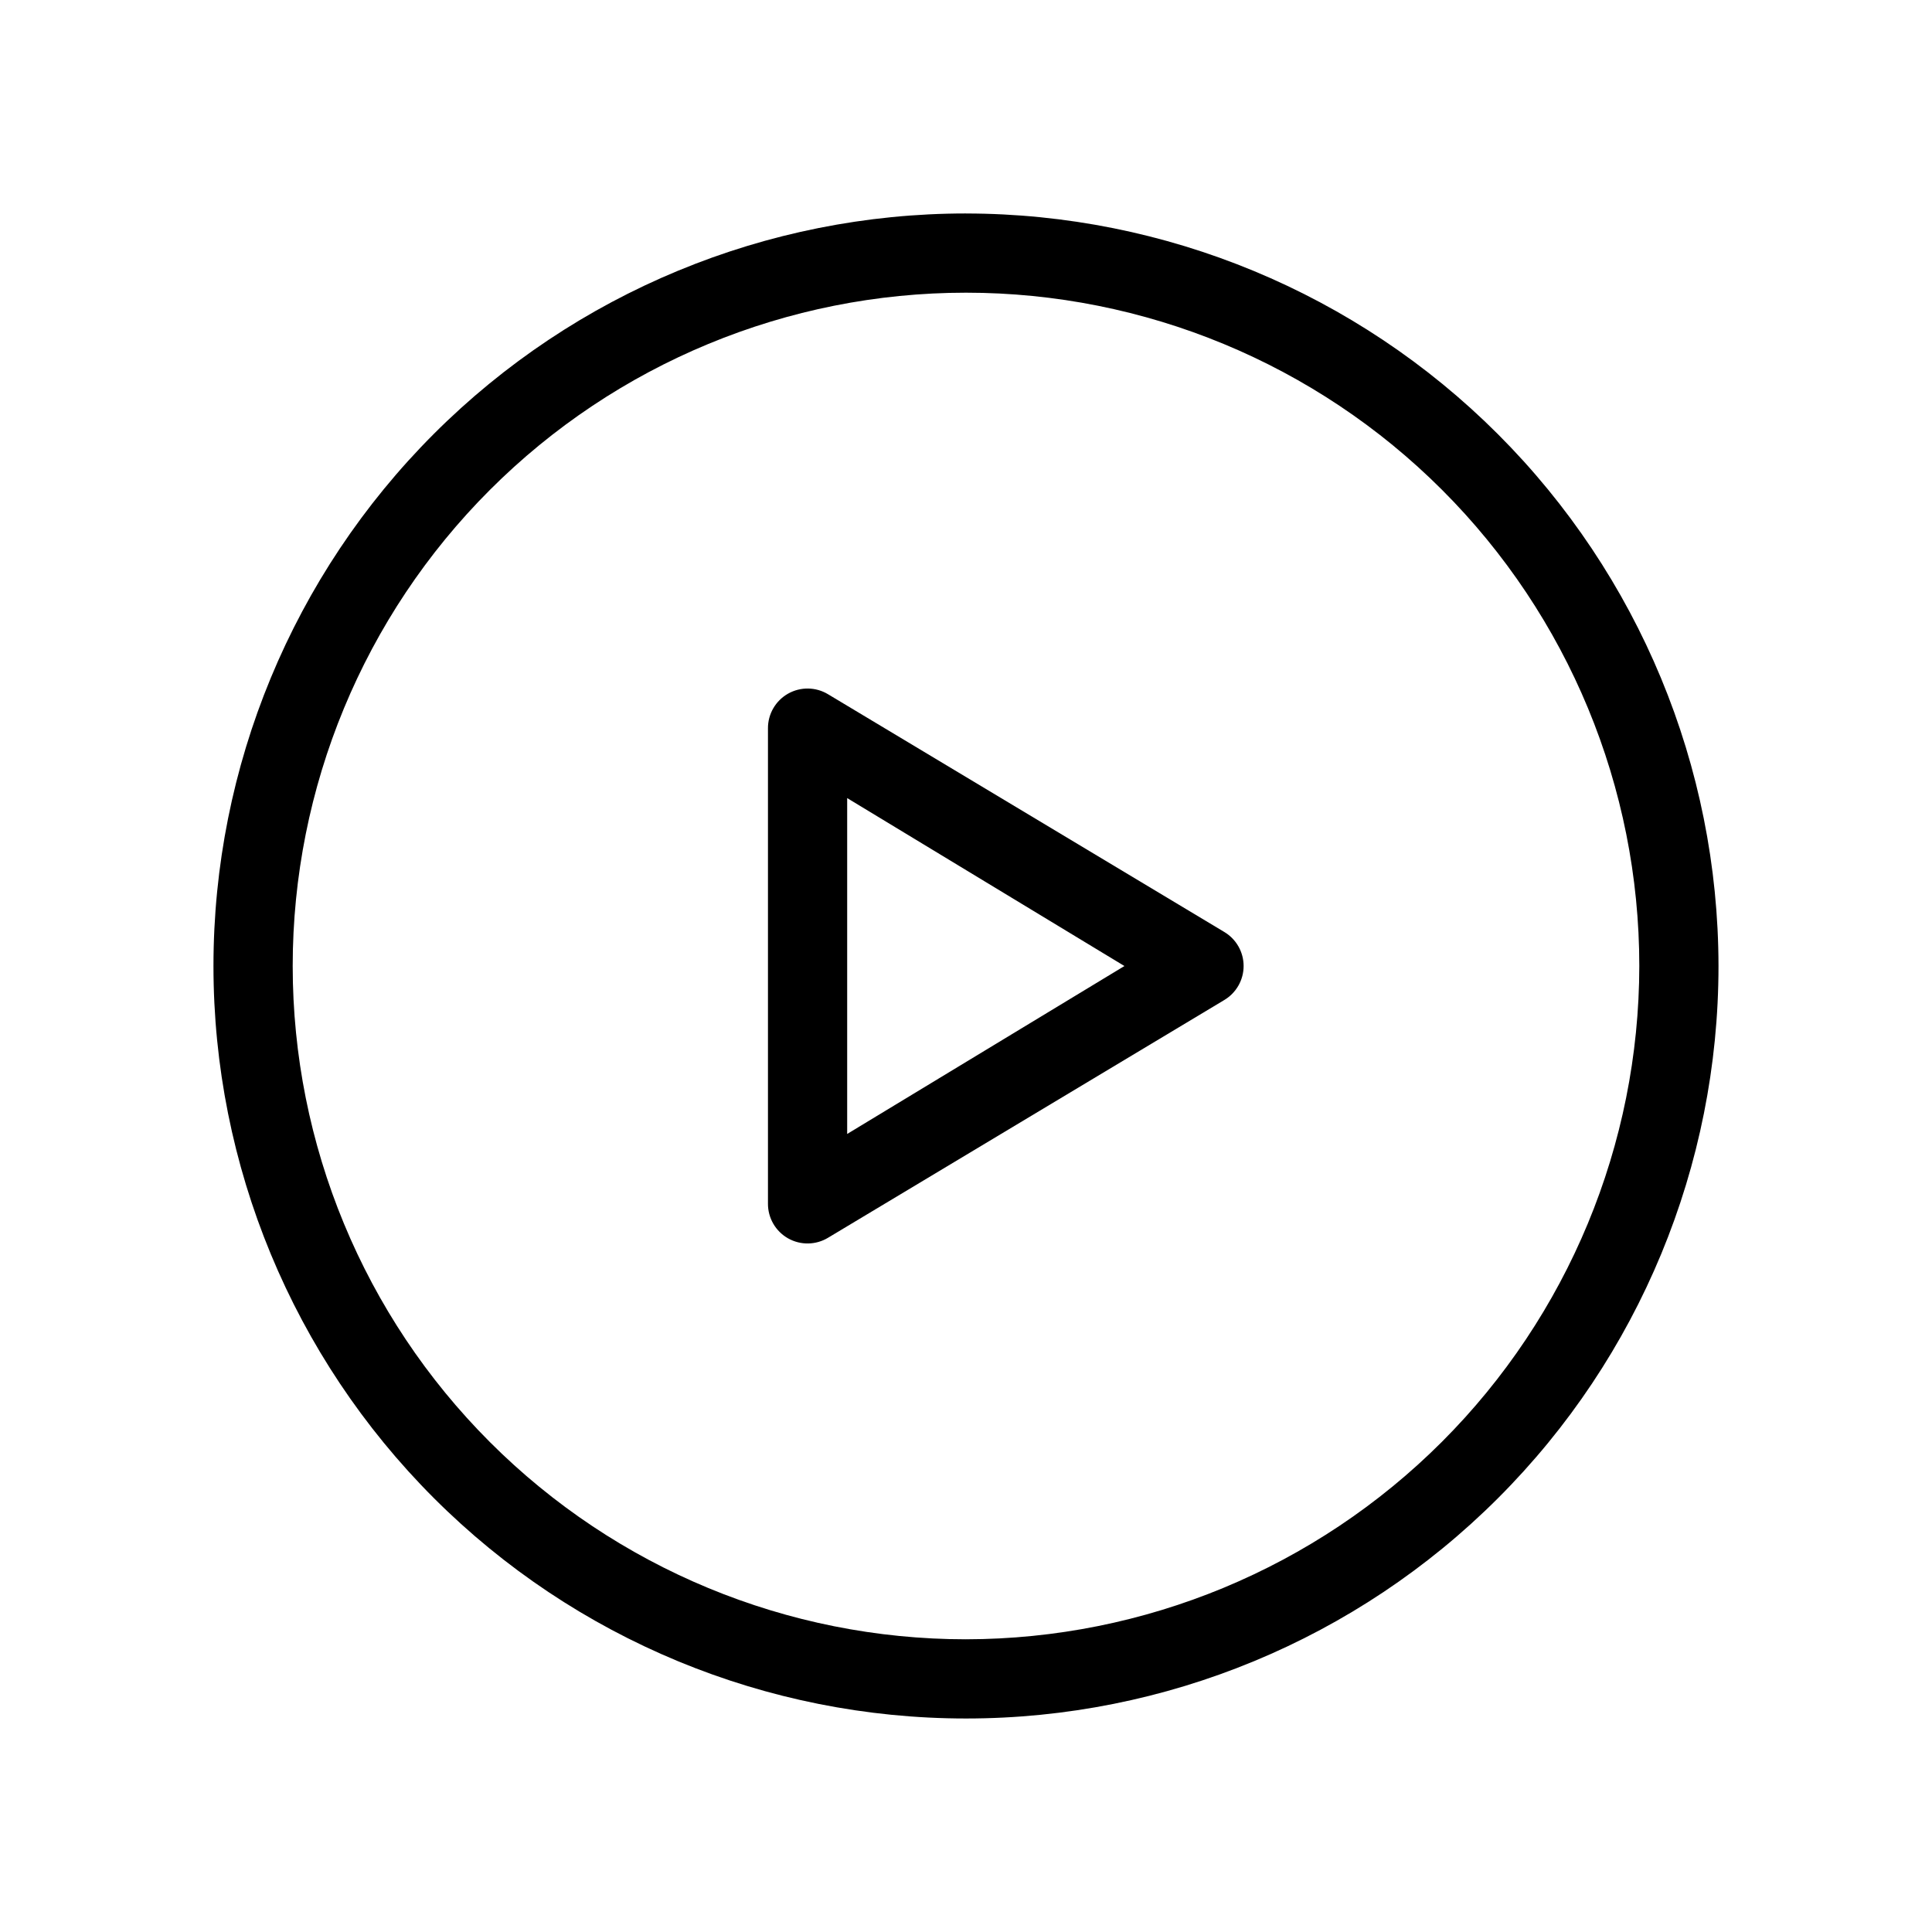
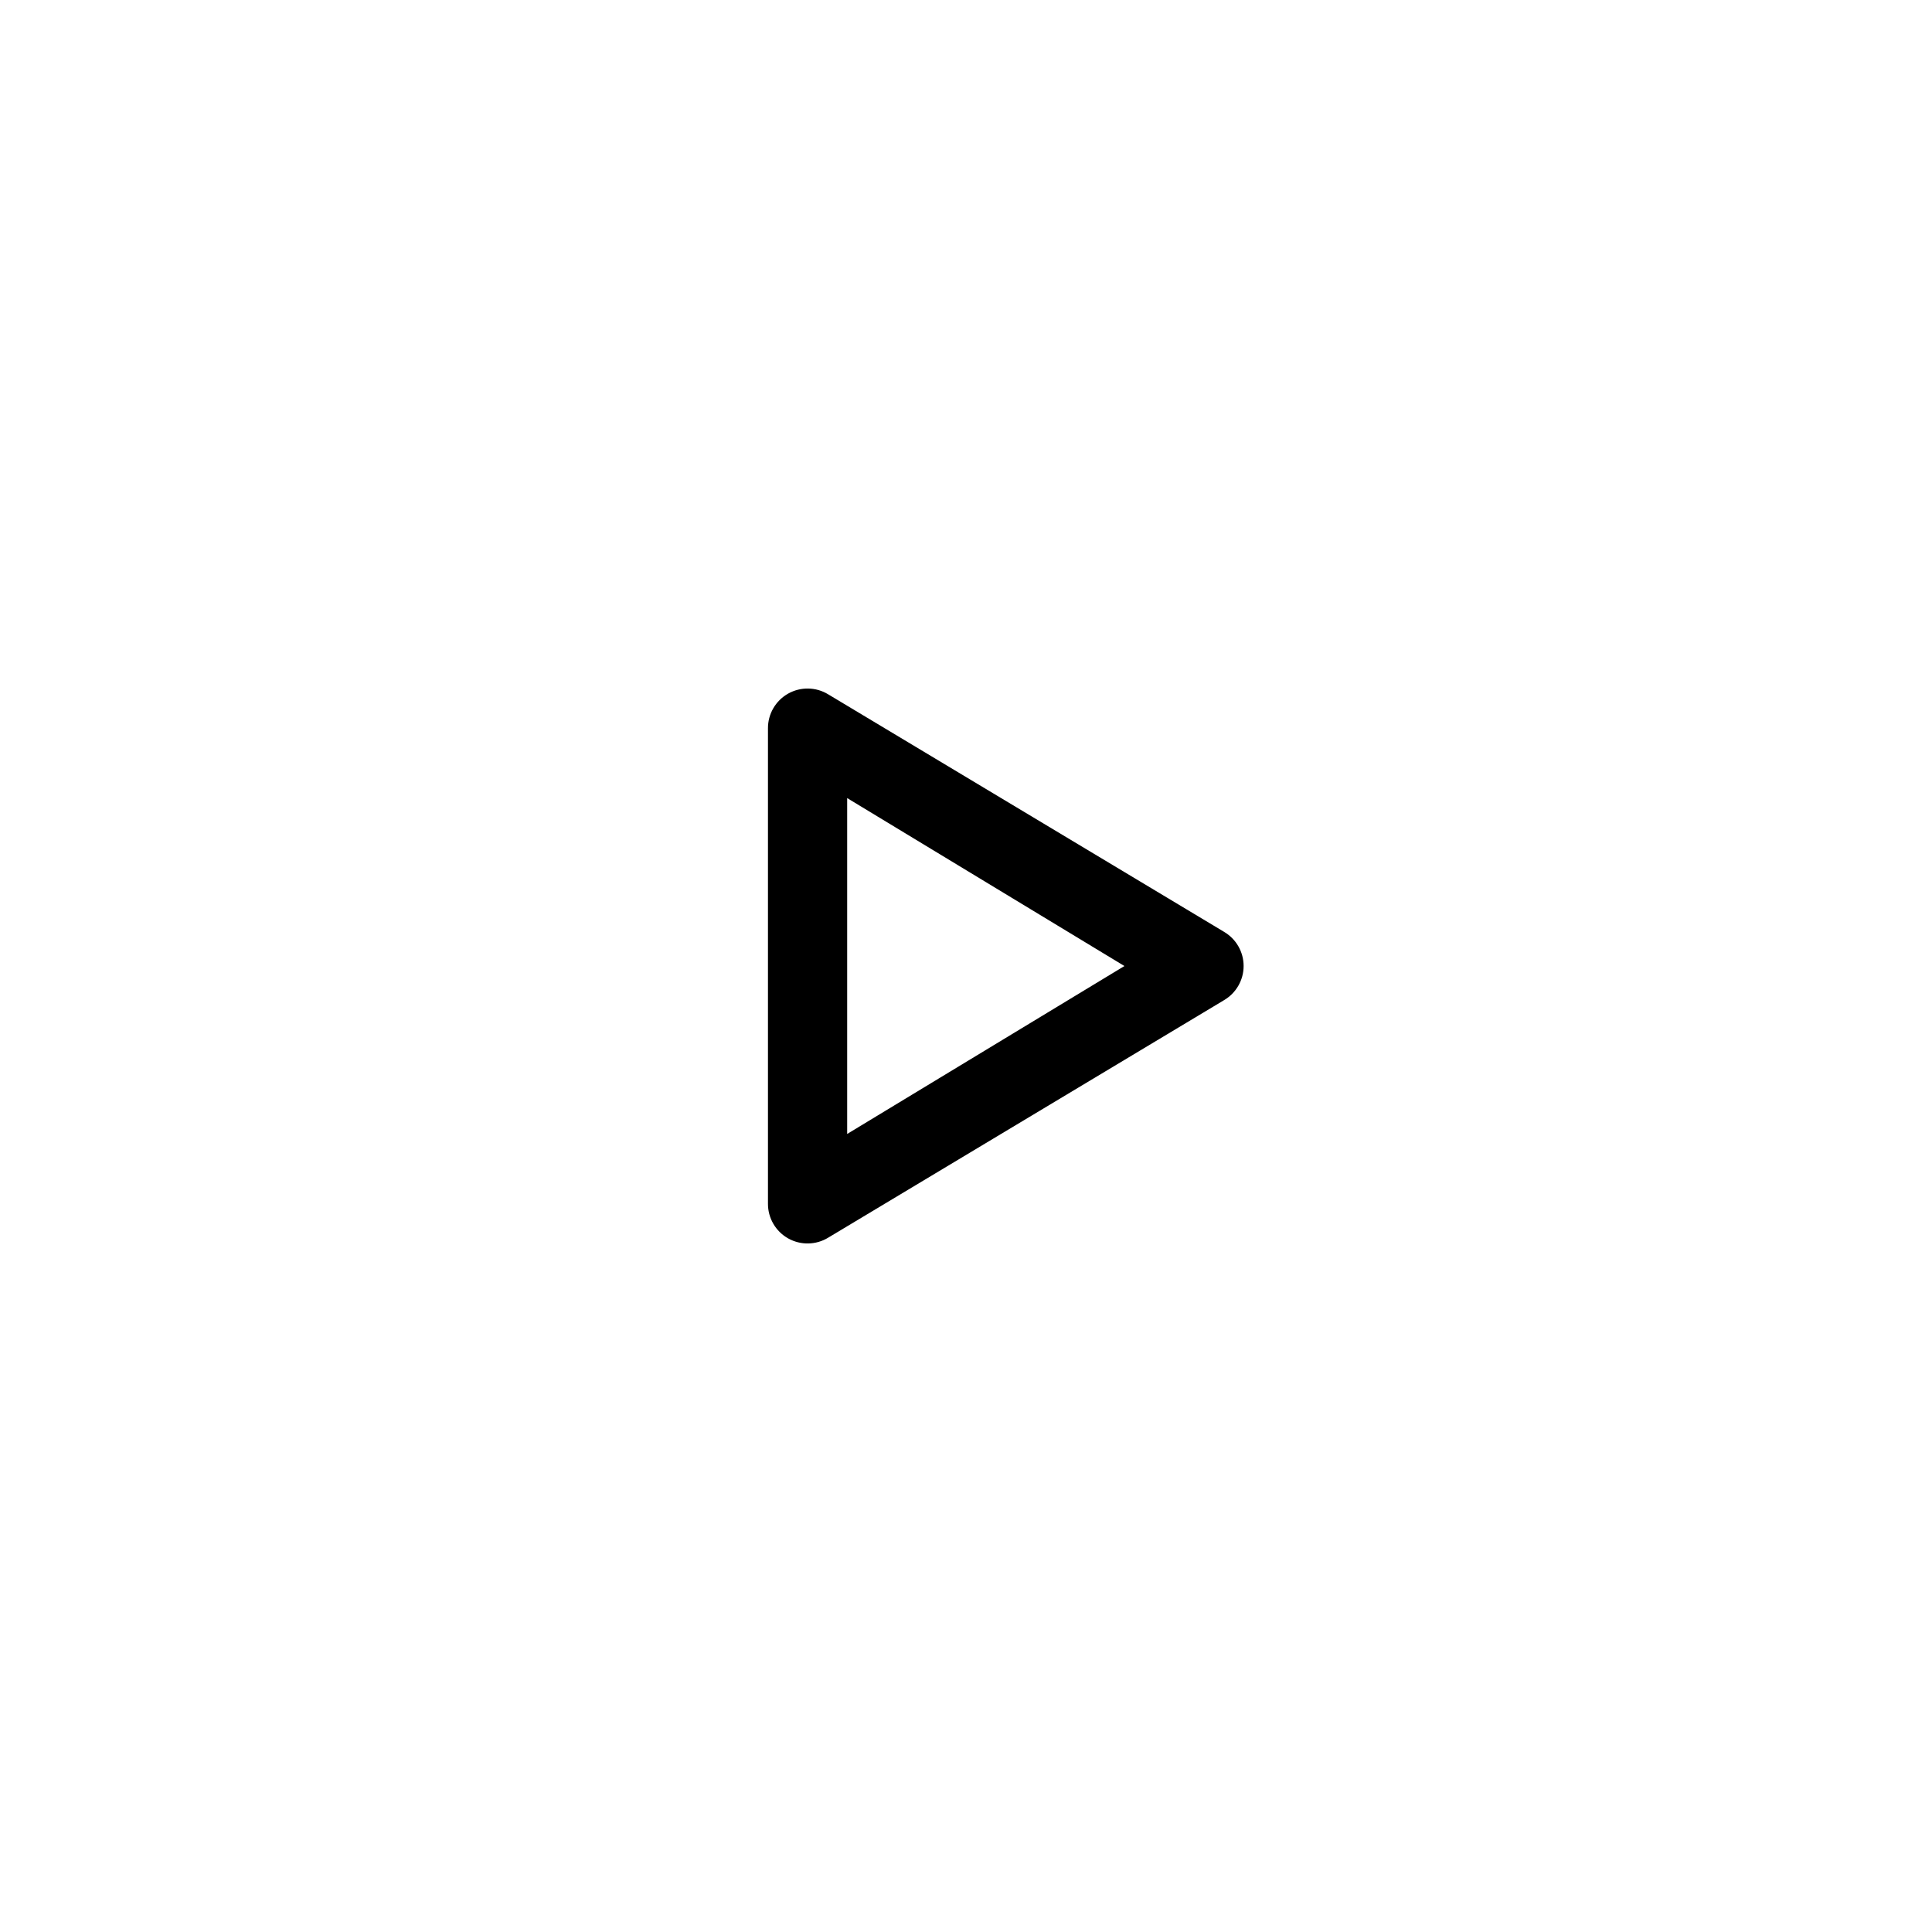
<svg xmlns="http://www.w3.org/2000/svg" fill="#000000" width="800px" height="800px" version="1.1" viewBox="144 144 512 512">
  <g>
-     <path d="m400 200.57c-52.891 0-103.62 21.012-141.02 58.41s-58.41 88.125-58.41 141.02 21.012 103.61 58.41 141.01c37.398 37.402 88.125 58.41 141.02 58.41s103.61-21.008 141.01-58.41c37.402-37.398 58.41-88.121 58.41-141.01-0.055-52.875-21.082-103.57-58.469-140.95-37.391-37.391-88.082-58.418-140.95-58.473zm0 377.86c-47.324 0-92.711-18.797-126.17-52.262-33.465-33.461-52.262-78.848-52.262-126.17 0-47.324 18.797-92.711 52.262-126.17 33.461-33.465 78.848-52.262 126.17-52.262 47.32 0 92.707 18.797 126.17 52.262 33.465 33.461 52.262 78.848 52.262 126.17-0.055 47.305-18.871 92.656-52.32 126.11-33.453 33.449-78.805 52.266-126.11 52.32z" />
    <path d="m363.47 328c-3.25-1.98-7.316-2.043-10.629-0.172-3.309 1.875-5.348 5.394-5.324 9.199v125.95c-0.023 3.801 2.016 7.32 5.324 9.195 3.312 1.871 7.379 1.809 10.629-0.172l104.96-62.977c3.184-1.891 5.141-5.32 5.141-9.023 0-3.707-1.957-7.137-5.141-9.027zm5.039 116.51v-89.008l73.473 44.504z" />
  </g>
</svg>